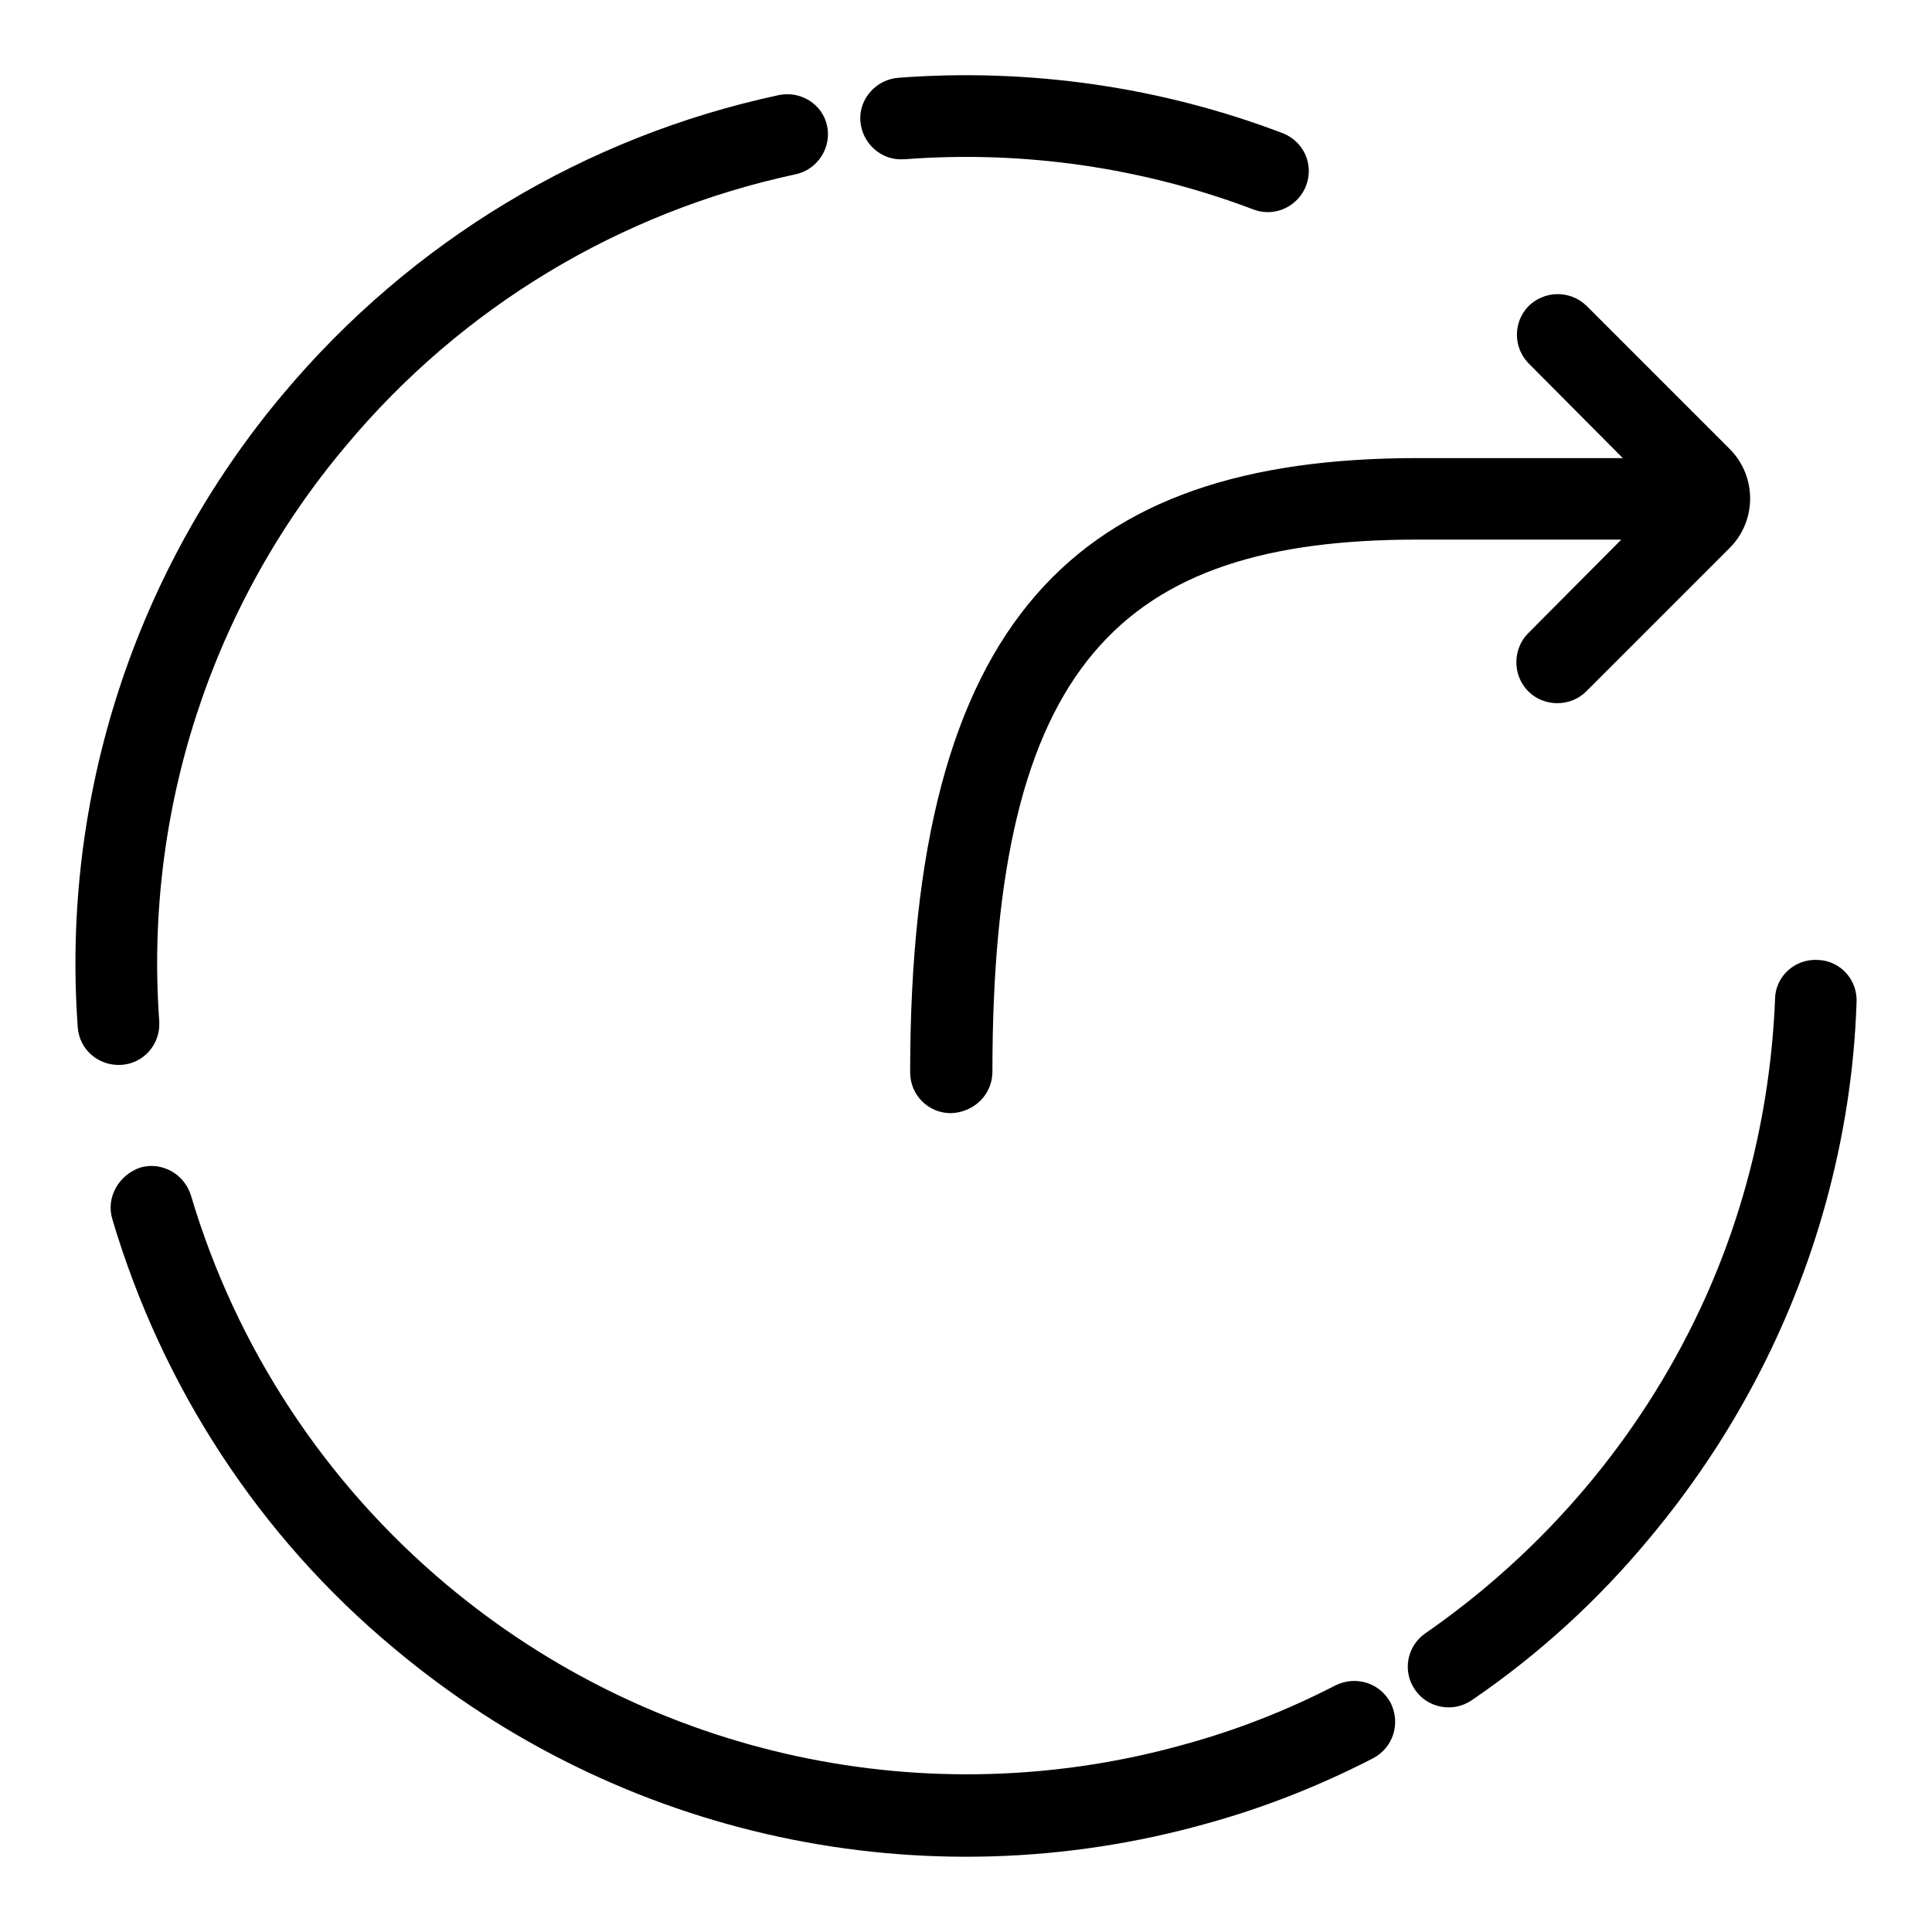
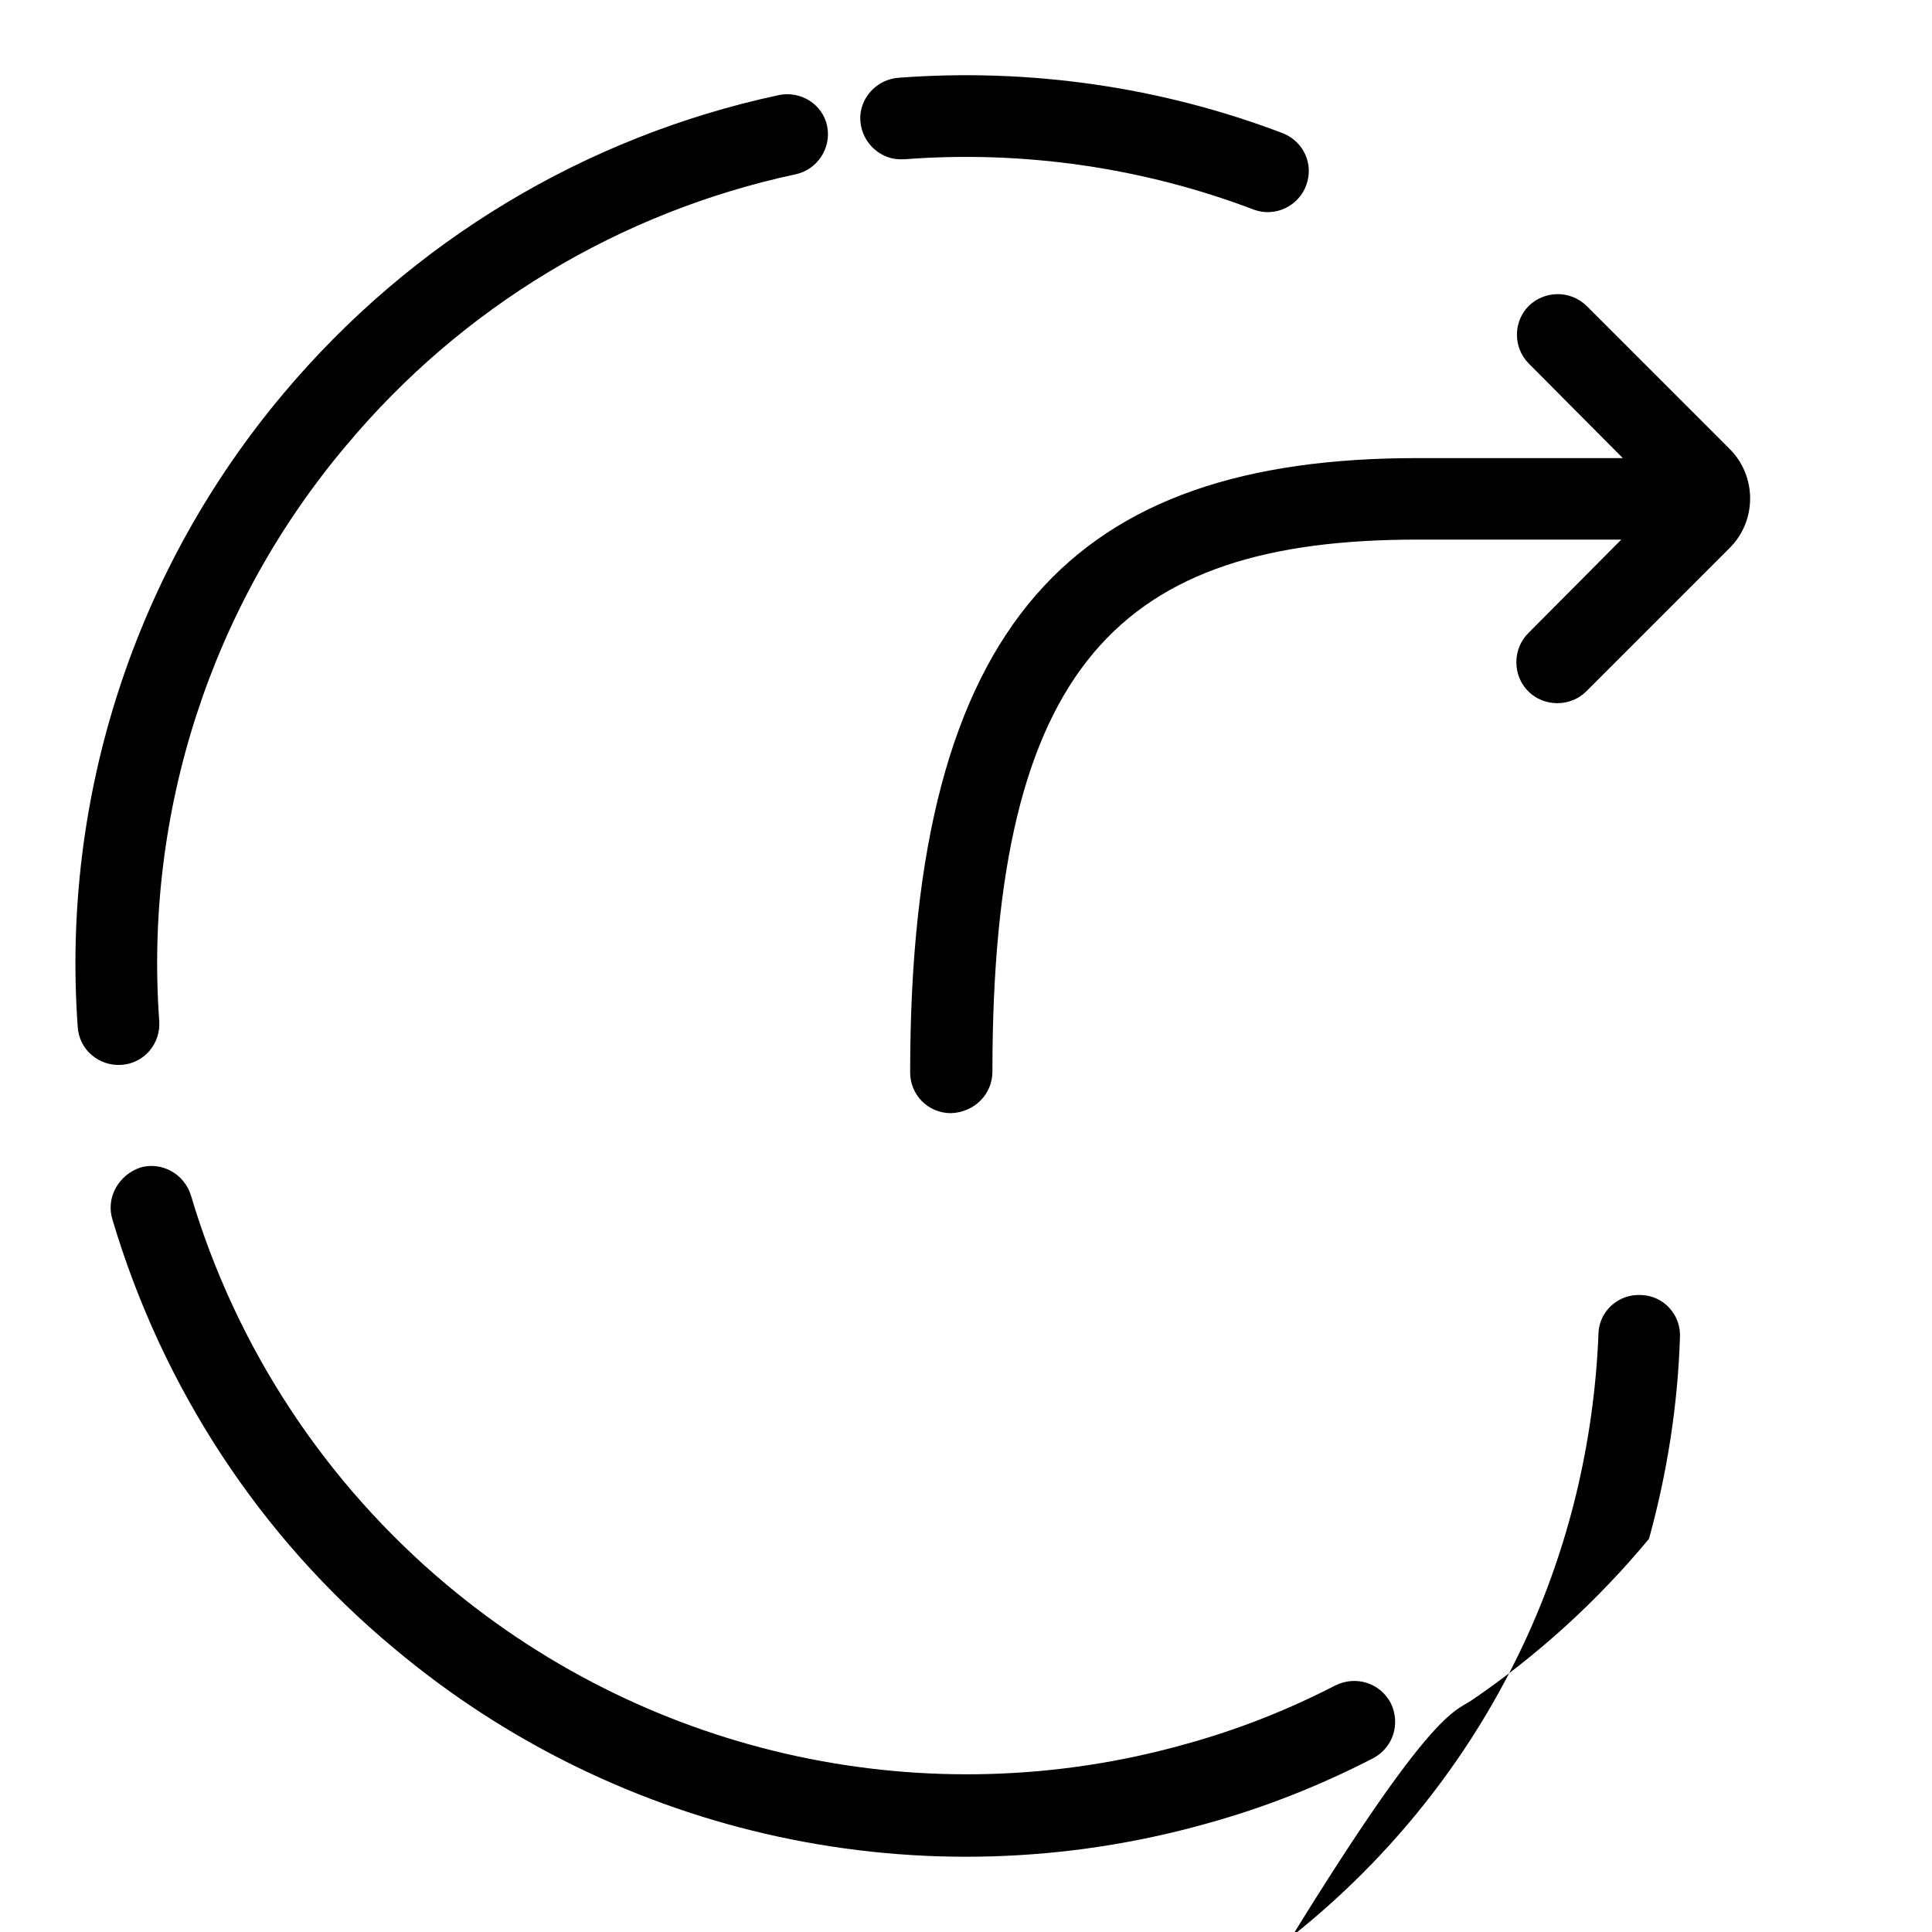
<svg xmlns="http://www.w3.org/2000/svg" version="1.1" x="0px" y="0px" viewBox="0 0 256 256" enable-background="new 0 0 256 256" xml:space="preserve">
  <g>
-     <path fill="#000000" d="M131.5,142c0-54,17-70.5,56.3-70.5h30.6c3,0,5.4-2.4,5.4-5.4c0-3-2.4-5.4-5.4-5.4h-30.6 c-45.2,0-67.2,21.3-67.2,81.4c0,3,2.4,5.4,5.4,5.4C129.1,147.4,131.5,145,131.5,142C131.5,142,131.5,142,131.5,142L131.5,142z  M202.5,83.9c-2.1,2.1-2.1,5.6,0,7.7s5.6,2.1,7.7,0l19-19c3.6-3.6,3.6-9.5,0-13.1l-19-19c-2.2-2.1-5.6-2-7.7,0.1 c-2,2.1-2,5.4,0,7.5L220.3,66L202.5,83.9z M14.9,161.6c6.6,22.2,19.5,42,37.3,56.8c29.9,25.1,70.2,33.8,107.8,23.2 c7.6-2.1,14.9-5,21.9-8.6c2.7-1.4,3.7-4.6,2.4-7.3c-1.4-2.7-4.6-3.7-7.3-2.4l0,0c-6.4,3.3-13,5.9-19.9,7.8 c-34.1,9.6-70.7,1.7-97.9-21.1c-16.1-13.5-27.9-31.4-33.9-51.6c-0.9-2.9-3.9-4.5-6.7-3.7C15.7,155.7,14,158.7,14.9,161.6 L14.9,161.6z M195,225.3c8.8-6,16.7-13.2,23.5-21.4c10.9-13,18.9-28.1,23.4-44.4c2.4-8.7,3.8-17.6,4.1-26.6c0.2-3-2.1-5.6-5.1-5.7 c-3-0.2-5.6,2.1-5.7,5.1c0,0.1,0,0.1,0,0.2c-0.6,14.2-3.9,28.1-9.9,40.9c-8.1,17.3-20.7,32.1-36.4,43c-2.5,1.7-3.1,5.1-1.4,7.5 C189.1,226.3,192.5,227,195,225.3L195,225.3z M170.1,17.7c-16.2-6.2-33.7-8.7-51-7.4c-3,0.2-5.3,2.8-5.1,5.7c0.2,3,2.8,5.3,5.7,5.1 c0.1,0,0.1,0,0.2,0c15.7-1.2,31.6,1.1,46.3,6.7c2.8,1,5.9-0.5,6.9-3.3C174.1,21.7,172.7,18.8,170.1,17.7z M103.2,12.6 C77.5,18.1,54.5,32,37.6,52.1c-19.7,23.4-29.5,53.5-27.3,84c0.2,3,2.8,5.2,5.8,5c3-0.2,5.2-2.8,5-5.8c-2-27.7,6.9-55.1,24.8-76.3 c15.3-18.3,36.2-30.9,59.5-35.9c2.9-0.6,4.8-3.5,4.2-6.4S106.1,12,103.2,12.6z" />
+     <path fill="#000000" d="M131.5,142c0-54,17-70.5,56.3-70.5h30.6c3,0,5.4-2.4,5.4-5.4c0-3-2.4-5.4-5.4-5.4h-30.6 c-45.2,0-67.2,21.3-67.2,81.4c0,3,2.4,5.4,5.4,5.4C129.1,147.4,131.5,145,131.5,142C131.5,142,131.5,142,131.5,142L131.5,142z  M202.5,83.9c-2.1,2.1-2.1,5.6,0,7.7s5.6,2.1,7.7,0l19-19c3.6-3.6,3.6-9.5,0-13.1l-19-19c-2.2-2.1-5.6-2-7.7,0.1 c-2,2.1-2,5.4,0,7.5L220.3,66L202.5,83.9z M14.9,161.6c6.6,22.2,19.5,42,37.3,56.8c29.9,25.1,70.2,33.8,107.8,23.2 c7.6-2.1,14.9-5,21.9-8.6c2.7-1.4,3.7-4.6,2.4-7.3c-1.4-2.7-4.6-3.7-7.3-2.4l0,0c-6.4,3.3-13,5.9-19.9,7.8 c-34.1,9.6-70.7,1.7-97.9-21.1c-16.1-13.5-27.9-31.4-33.9-51.6c-0.9-2.9-3.9-4.5-6.7-3.7C15.7,155.7,14,158.7,14.9,161.6 L14.9,161.6z M195,225.3c8.8-6,16.7-13.2,23.5-21.4c2.4-8.7,3.8-17.6,4.1-26.6c0.2-3-2.1-5.6-5.1-5.7 c-3-0.2-5.6,2.1-5.7,5.1c0,0.1,0,0.1,0,0.2c-0.6,14.2-3.9,28.1-9.9,40.9c-8.1,17.3-20.7,32.1-36.4,43c-2.5,1.7-3.1,5.1-1.4,7.5 C189.1,226.3,192.5,227,195,225.3L195,225.3z M170.1,17.7c-16.2-6.2-33.7-8.7-51-7.4c-3,0.2-5.3,2.8-5.1,5.7c0.2,3,2.8,5.3,5.7,5.1 c0.1,0,0.1,0,0.2,0c15.7-1.2,31.6,1.1,46.3,6.7c2.8,1,5.9-0.5,6.9-3.3C174.1,21.7,172.7,18.8,170.1,17.7z M103.2,12.6 C77.5,18.1,54.5,32,37.6,52.1c-19.7,23.4-29.5,53.5-27.3,84c0.2,3,2.8,5.2,5.8,5c3-0.2,5.2-2.8,5-5.8c-2-27.7,6.9-55.1,24.8-76.3 c15.3-18.3,36.2-30.9,59.5-35.9c2.9-0.6,4.8-3.5,4.2-6.4S106.1,12,103.2,12.6z" />
  </g>
</svg>